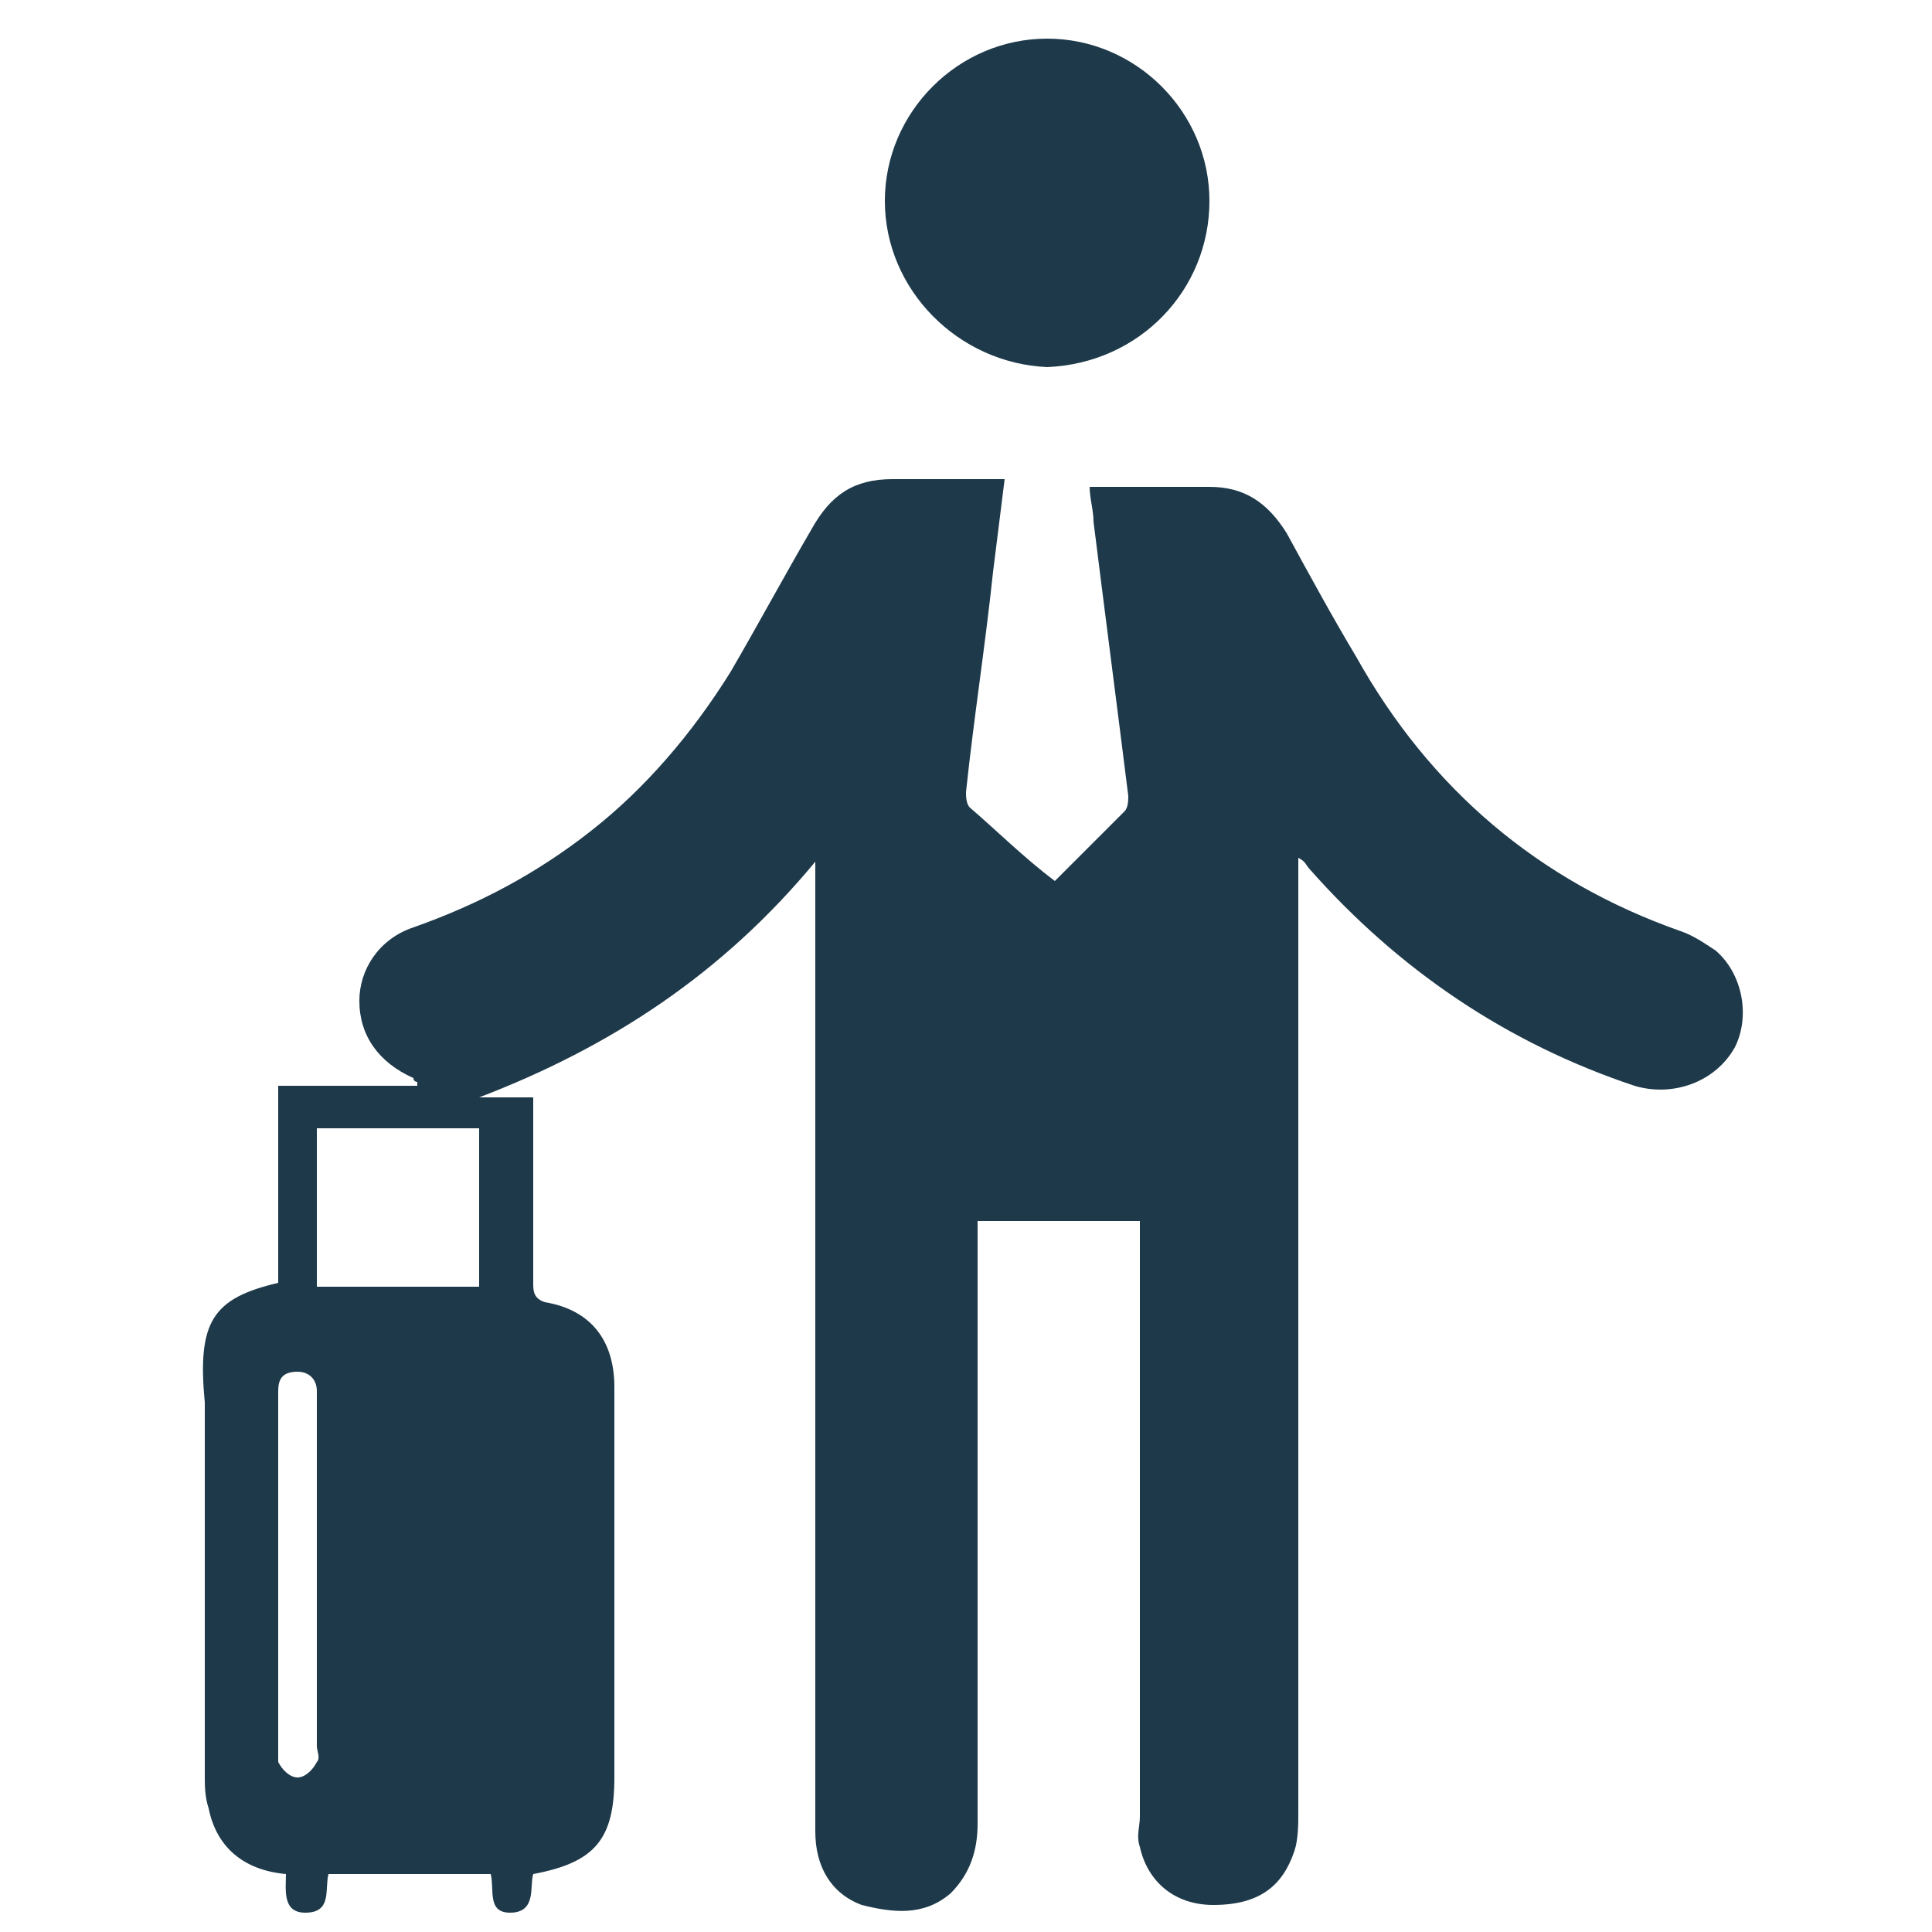
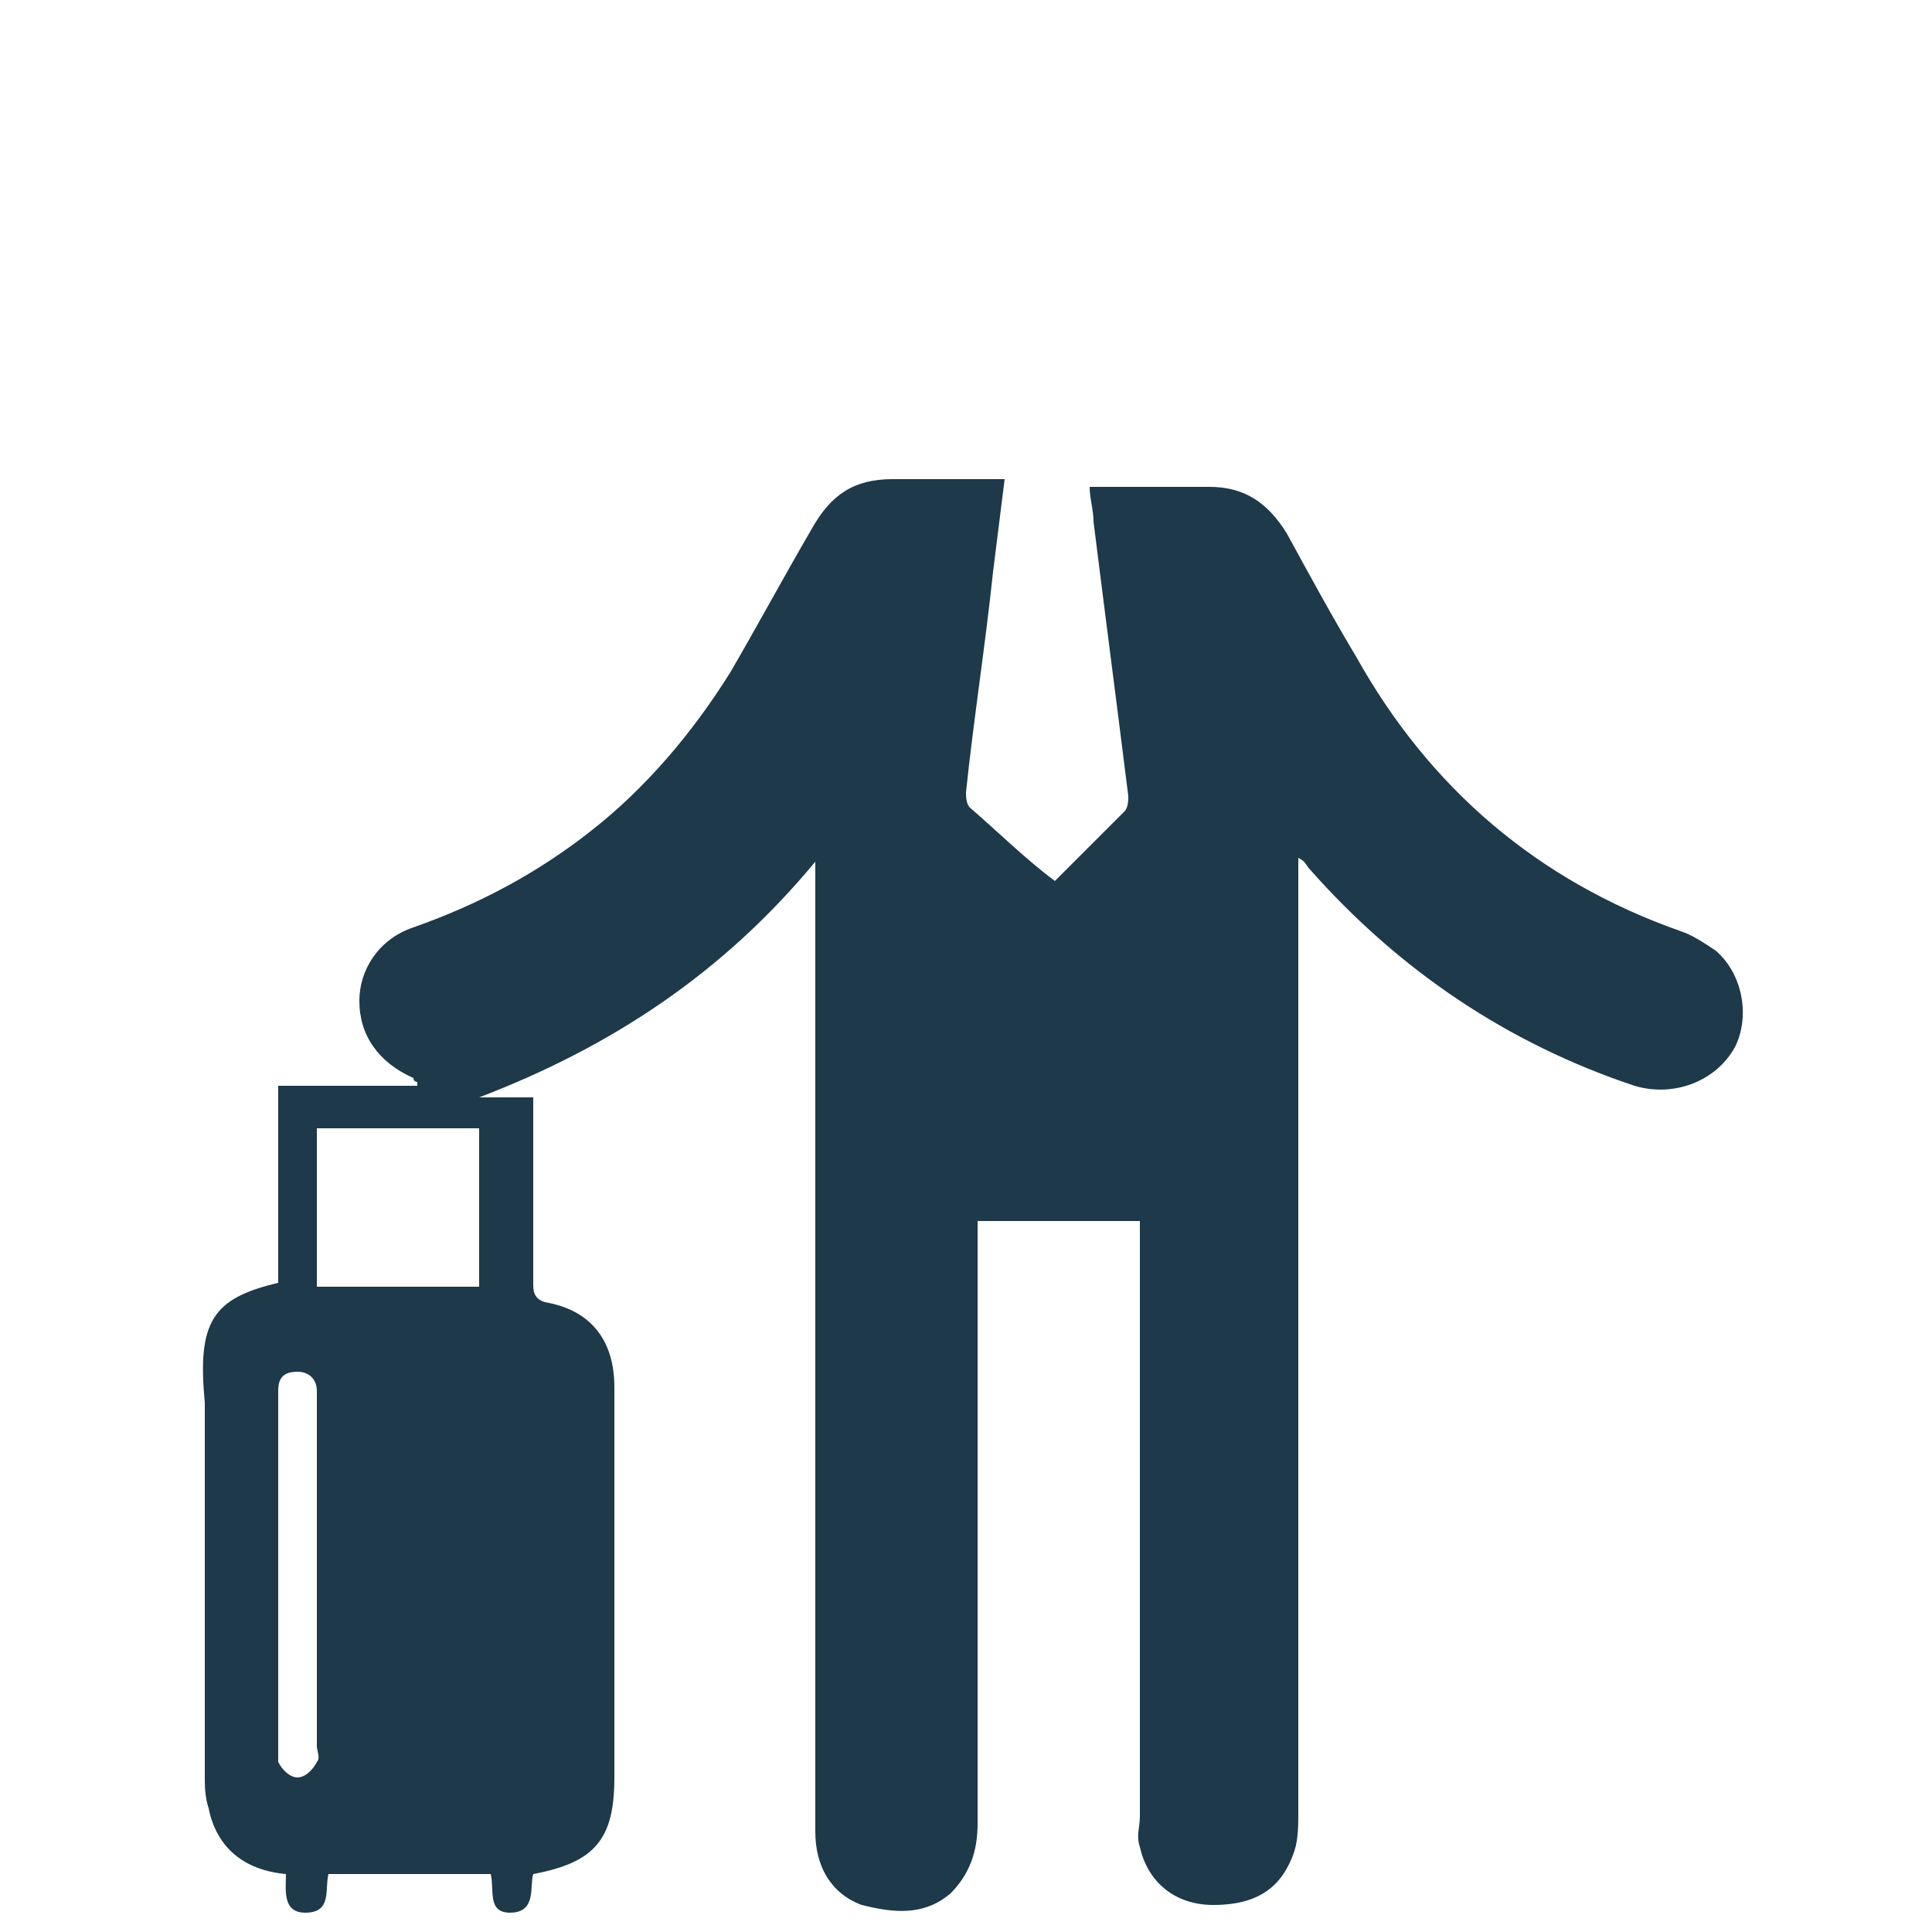
<svg xmlns="http://www.w3.org/2000/svg" version="1.1" id="Calque_1" x="0px" y="0px" viewBox="0 0 50 50" style="enable-background:new 0 0 50 50;" xml:space="preserve">
  <style type="text/css"> .st0{fill:#1D394A;} </style>
  <g>
    <path class="st0" d="M7.2,33.2c0-1.7,0-3.4,0-5.1c1.2,0,2.4,0,3.6,0c0,0,0-0.1,0-0.1c0,0-0.1,0-0.1-0.1c-0.9-0.4-1.4-1.1-1.4-2 c0-0.8,0.5-1.6,1.4-1.9c1.7-0.6,3.2-1.4,4.6-2.5c1.4-1.1,2.6-2.5,3.6-4.1c0.7-1.2,1.4-2.5,2.1-3.7c0.5-0.9,1.1-1.3,2.1-1.3 c1,0,1.9,0,2.9,0c-0.1,0.8-0.2,1.6-0.3,2.4c-0.2,1.9-0.5,3.8-0.7,5.7c0,0.1,0,0.3,0.1,0.4c0.7,0.6,1.4,1.3,2.2,1.9 c0.5-0.5,1.1-1.1,1.8-1.8c0.1-0.1,0.1-0.3,0.1-0.4c-0.3-2.4-0.6-4.7-0.9-7.1c0-0.3-0.1-0.6-0.1-0.9c0.1,0,0.2,0,0.4,0 c0.9,0,1.8,0,2.7,0c0.9,0,1.5,0.4,2,1.2c0.6,1.1,1.2,2.2,1.8,3.2c1.9,3.4,4.7,5.8,8.4,7.1c0.3,0.1,0.6,0.3,0.9,0.5 c0.7,0.6,0.9,1.7,0.5,2.5c-0.5,0.9-1.6,1.3-2.6,1c-3.3-1.1-6.1-3-8.4-5.6c-0.1-0.1-0.1-0.2-0.3-0.3c0,0.3,0,0.5,0,0.6 c0,8,0,16,0,24.1c0,0.3,0,0.7-0.1,1c-0.3,0.9-0.9,1.4-2.1,1.4c-1,0-1.7-0.6-1.9-1.5c-0.1-0.3,0-0.5,0-0.8c0-4.9,0-9.9,0-14.8 c0-0.2,0-0.4,0-0.6c-1.4,0-2.8,0-4.2,0c0,0.2,0,0.4,0,0.6c0,5,0,10,0,15c0,0.7-0.2,1.3-0.7,1.8c-0.7,0.6-1.5,0.5-2.3,0.3 c-0.8-0.3-1.2-1-1.2-1.9c0-0.7,0-1.4,0-2.1c0-7.5,0-14.9,0-22.4c0-0.2,0-0.3,0-0.6c-2.4,2.9-5.3,4.8-8.7,6.1c0.2,0,0.5,0,0.7,0 c0.2,0,0.4,0,0.7,0c0,0.2,0,0.4,0,0.5c0,1.4,0,2.9,0,4.3c0,0.2,0,0.4,0.3,0.5c1.2,0.2,1.8,1,1.8,2.2c0,2.6,0,5.2,0,7.9 c0,0.7,0,1.4,0,2.2c0,1.6-0.5,2.2-2.1,2.5c-0.1,0.3,0.1,1-0.6,1c-0.6,0-0.4-0.6-0.5-1c-1.4,0-2.8,0-4.2,0c-0.1,0.4,0.1,1-0.6,1 c-0.6,0-0.5-0.6-0.5-1c-1.1-0.1-1.8-0.7-2-1.7c-0.1-0.3-0.1-0.6-0.1-0.8c0-3.2,0-6.5,0-9.7C5.1,34.2,5.5,33.6,7.2,33.2z M8.2,33.3 c1.4,0,2.8,0,4.2,0c0-1.4,0-2.8,0-4.1c-1.4,0-2.8,0-4.2,0C8.2,30.6,8.2,31.9,8.2,33.3z M8.2,40.8c0-1.4,0-2.8,0-4.2 c0-0.2,0-0.4,0-0.6c0-0.3-0.2-0.5-0.5-0.5c-0.4,0-0.5,0.2-0.5,0.5c0,0.1,0,0.2,0,0.2c0,3,0,6,0,9c0,0.1,0,0.3,0,0.4 C7.3,45.8,7.5,46,7.7,46c0.2,0,0.4-0.2,0.5-0.4c0.1-0.1,0-0.3,0-0.4C8.2,43.7,8.2,42.3,8.2,40.8z" />
-     <path class="st0" d="M22.9,5.2c0-2.3,1.9-4.2,4.2-4.2c2.3,0,4.2,1.9,4.2,4.2c0,2.3-1.8,4.2-4.2,4.3C24.8,9.4,22.9,7.5,22.9,5.2z" />
  </g>
</svg>